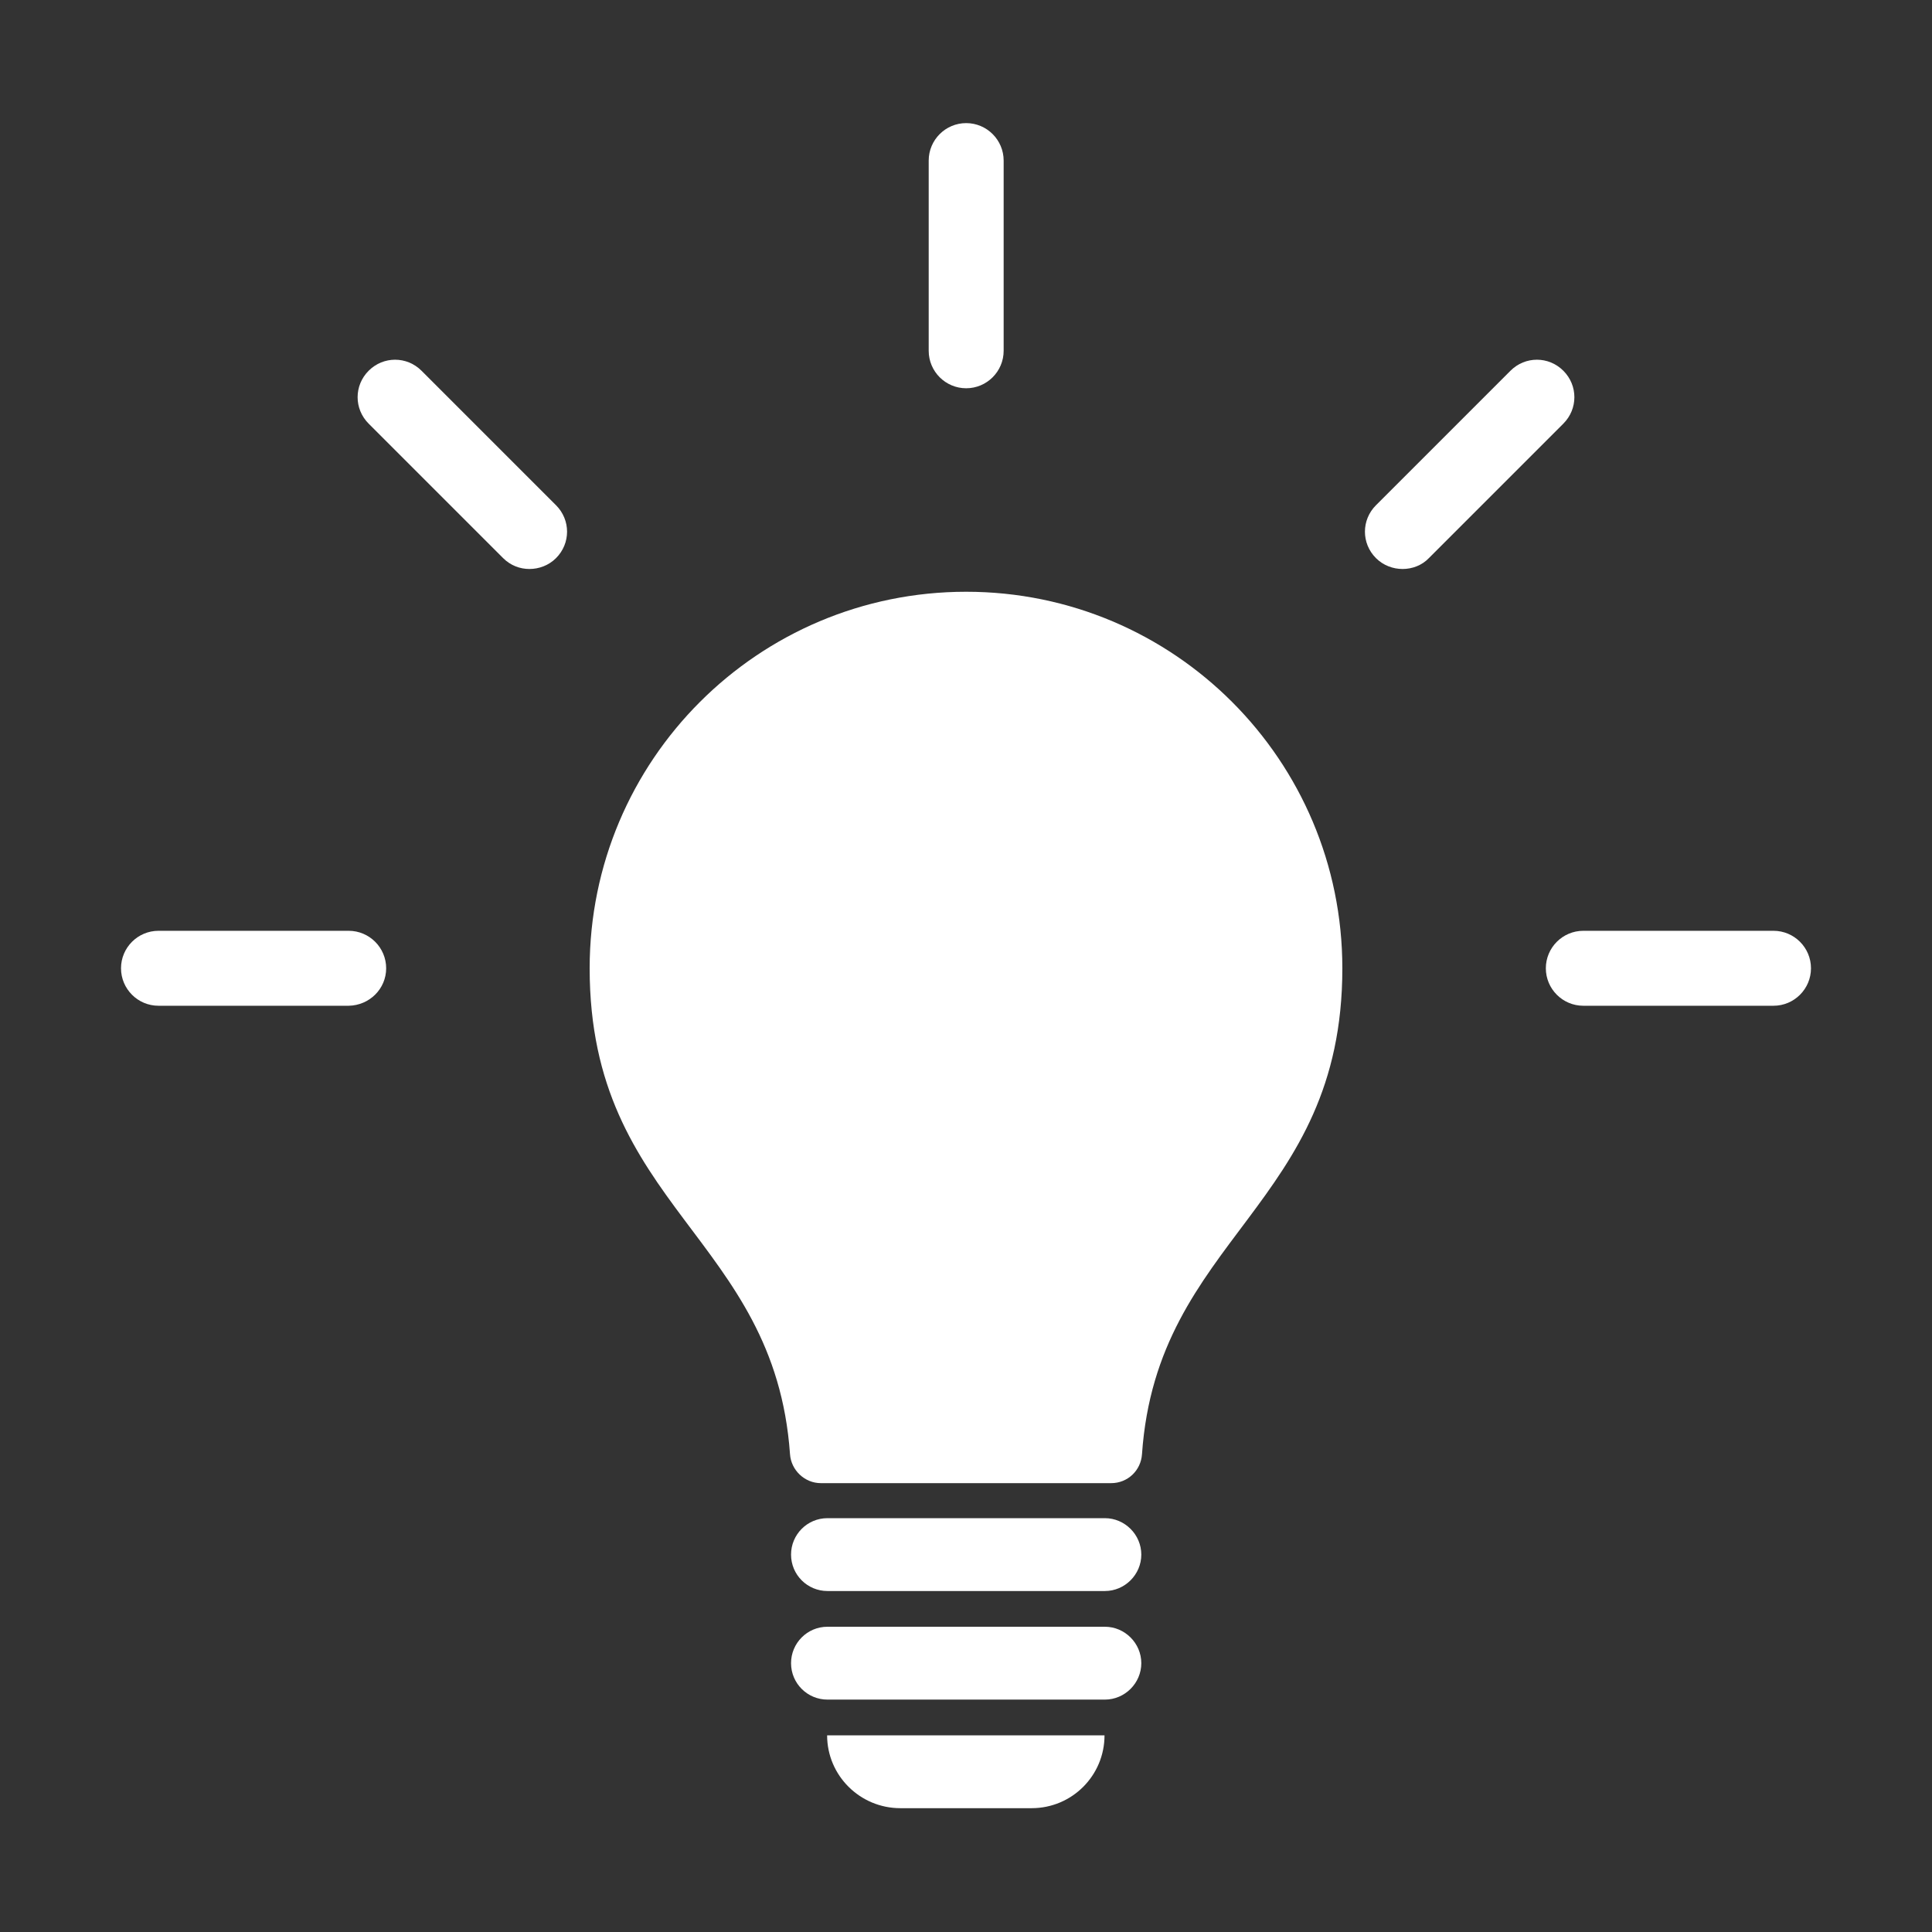
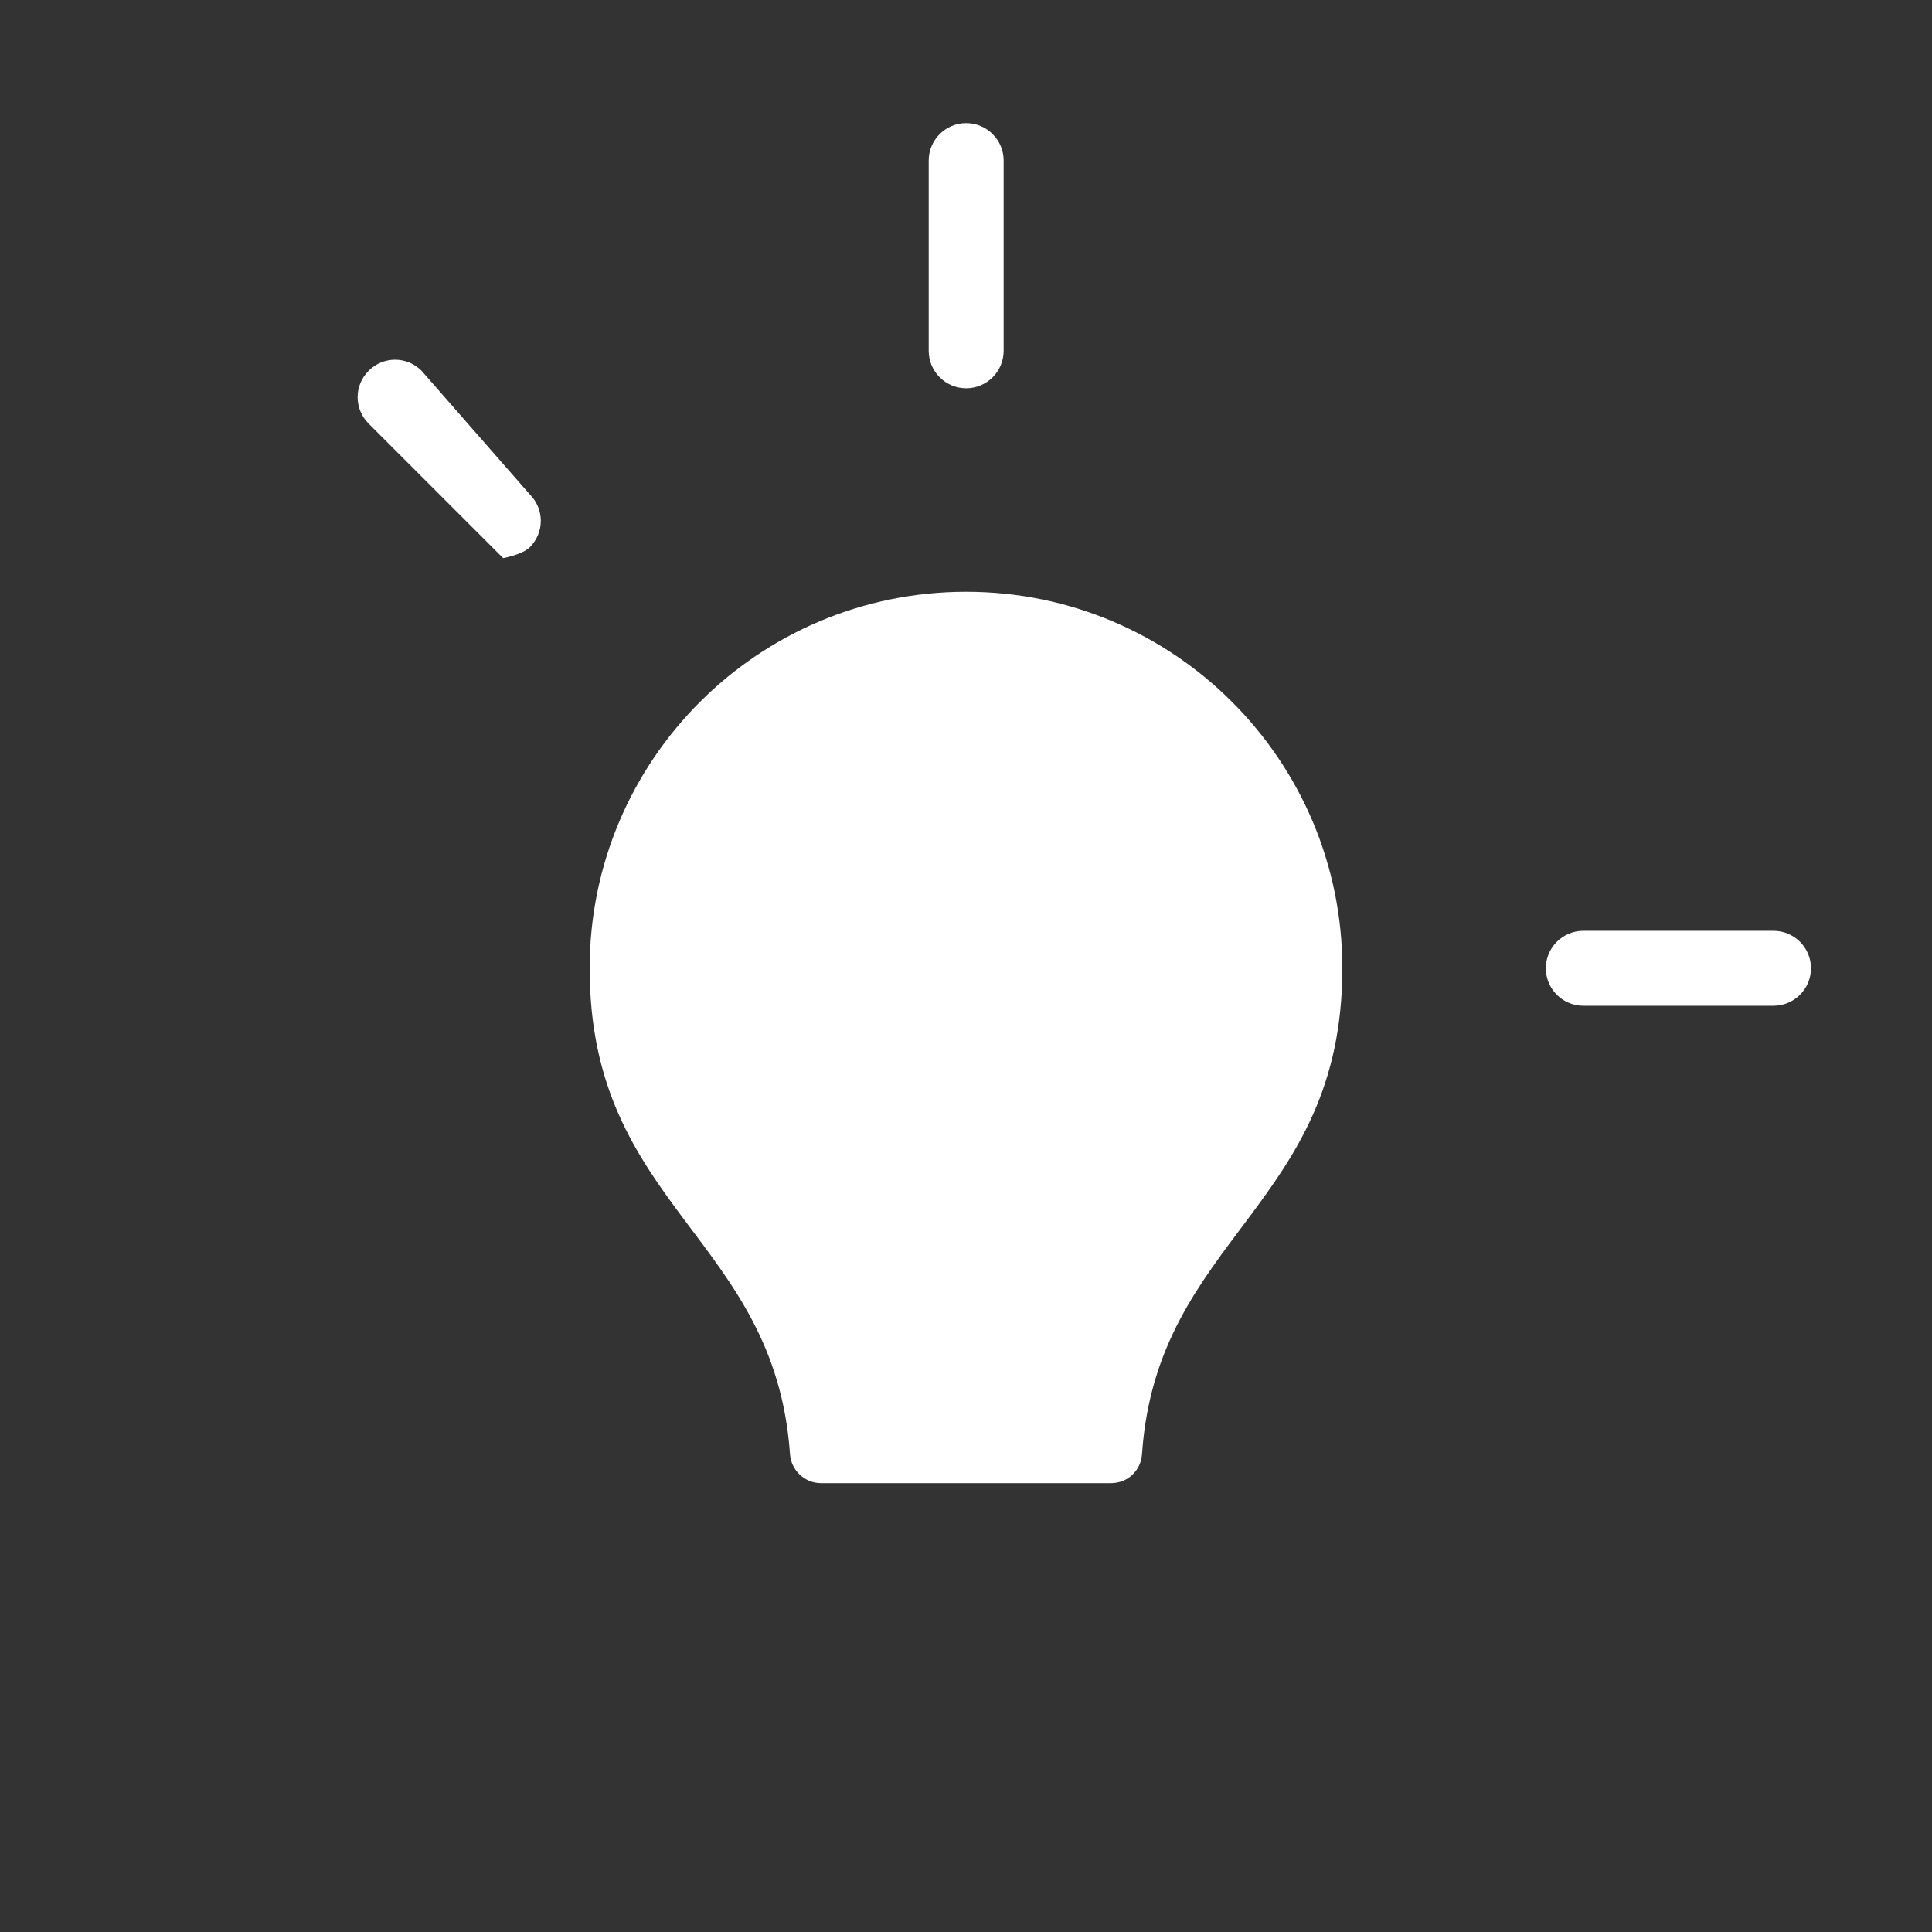
<svg xmlns="http://www.w3.org/2000/svg" version="1.1" id="Ebene_1" x="0px" y="0px" width="580.936px" height="580.935px" viewBox="2410.914 1332.347 580.936 580.935" xml:space="preserve">
  <rect x="2410.914" y="1332.347" width="580.936" height="580.935" fill="#333333" stroke="none" />
  <g>
    <g>
      <path fill="#FFFFFF" d="M2701.435,1510.283c-62.559,0-113.216,50.658-113.216,113.217c0,71.932,55.607,80.777,60.241,146.074    c0.315,4.846,4.423,8.742,9.268,8.742h87.309c4.949,0,8.952-3.791,9.268-8.742c4.528-65.297,60.242-74.459,60.242-146.074    C2814.546,1560.941,2763.888,1510.283,2701.435,1510.283" />
    </g>
    <g>
-       <path fill="#FFFFFF" d="M2743.141,1788.847h-83.412c-6.108,0-10.953,4.951-10.953,10.953c0,6.109,4.95,10.953,10.953,10.953    h83.412c6.003,0,10.953-4.949,10.953-10.953C2754.093,1793.798,2749.144,1788.847,2743.141,1788.847" />
-     </g>
+       </g>
    <g>
-       <path fill="#FFFFFF" d="M2743.141,1821.496h-83.412c-6.108,0-10.953,4.951-10.953,10.953c0,6.109,4.95,10.953,10.953,10.953    h83.412c6.003,0,10.953-4.949,10.953-10.953C2754.093,1826.447,2749.144,1821.496,2743.141,1821.496" />
-     </g>
+       </g>
    <g>
-       <path fill="#FFFFFF" d="M2681.635,1876.05h39.494c12.111,0,21.906-9.795,21.906-21.906h-83.412    C2659.623,1866.255,2669.524,1876.05,2681.635,1876.05" />
-     </g>
+       </g>
    <g>
      <path fill="#FFFFFF" d="M2944.192,1612.23h-57.188c-6.214,0-11.269,5.055-11.269,11.27c0,6.213,5.055,11.268,11.269,11.268h57.188    c6.214,0,11.269-5.055,11.269-11.268C2955.46,1617.285,2950.406,1612.23,2944.192,1612.23" />
    </g>
    <g>
-       <path fill="#FFFFFF" d="M2832.66,1503.437c2.844,0,5.792-1.053,7.898-3.266l40.442-40.441c4.423-4.424,4.423-11.48,0-15.902    c-4.424-4.424-11.479-4.424-15.903,0l-40.441,40.441c-4.424,4.424-4.424,11.48,0,15.902    C2826.867,1502.384,2829.817,1503.437,2832.66,1503.437" />
-     </g>
+       </g>
    <g>
      <path fill="#FFFFFF" d="M2701.435,1449.093c6.214,0,11.269-5.055,11.269-11.27v-57.188c0-6.213-5.055-11.27-11.269-11.27    s-11.269,5.057-11.269,11.27v57.188C2690.166,1444.039,2695.221,1449.093,2701.435,1449.093" />
    </g>
    <g>
-       <path fill="#FFFFFF" d="M2537.666,1443.828c-4.424-4.424-11.48-4.424-15.903,0s-4.423,11.479,0,15.902l40.442,40.441    c2.211,2.213,5.055,3.266,7.898,3.266s5.793-1.053,8.004-3.266c4.424-4.422,4.424-11.479,0-15.902L2537.666,1443.828z" />
+       <path fill="#FFFFFF" d="M2537.666,1443.828c-4.424-4.424-11.48-4.424-15.903,0s-4.423,11.479,0,15.902l40.442,40.441    s5.793-1.053,8.004-3.266c4.424-4.422,4.424-11.479,0-15.902L2537.666,1443.828z" />
    </g>
    <g>
-       <path fill="#FFFFFF" d="M2527.03,1623.5c0-6.215-5.056-11.27-11.27-11.27h-57.188c-6.214,0-11.27,5.055-11.27,11.27    c0,6.213,5.056,11.268,11.27,11.268h57.188C2521.974,1634.662,2527.03,1629.712,2527.03,1623.5" />
-     </g>
+       </g>
  </g>
</svg>